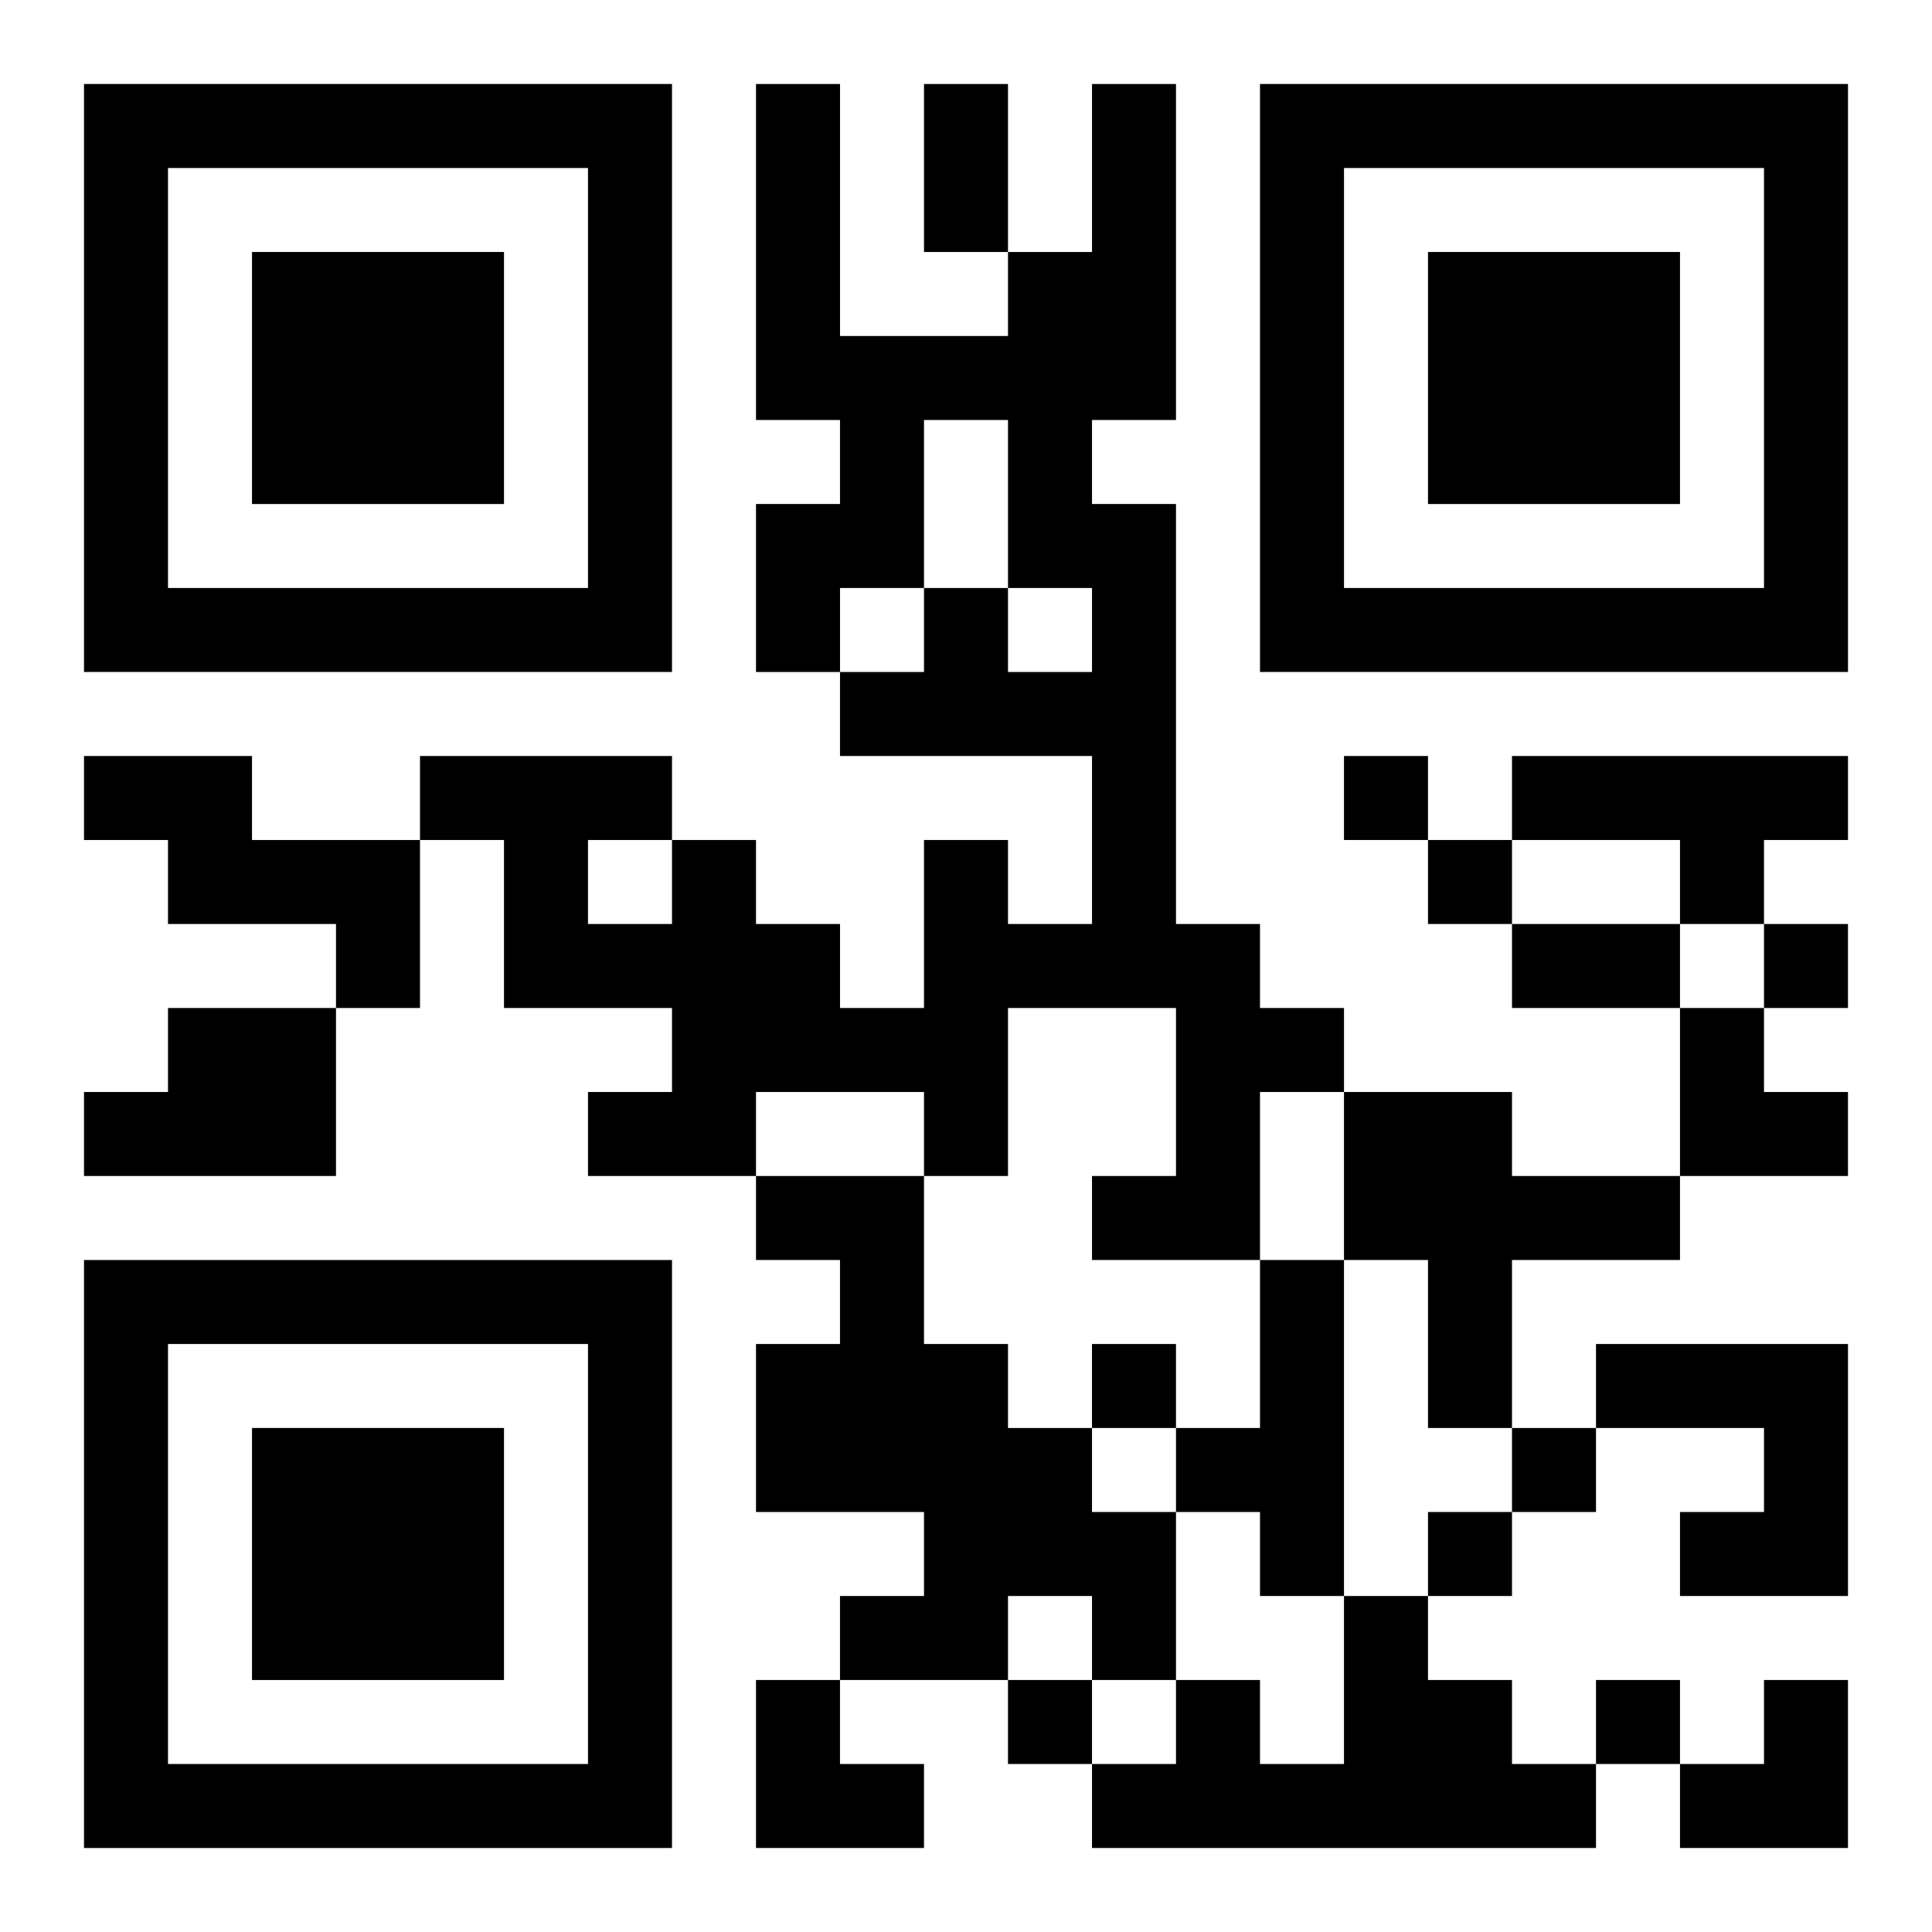
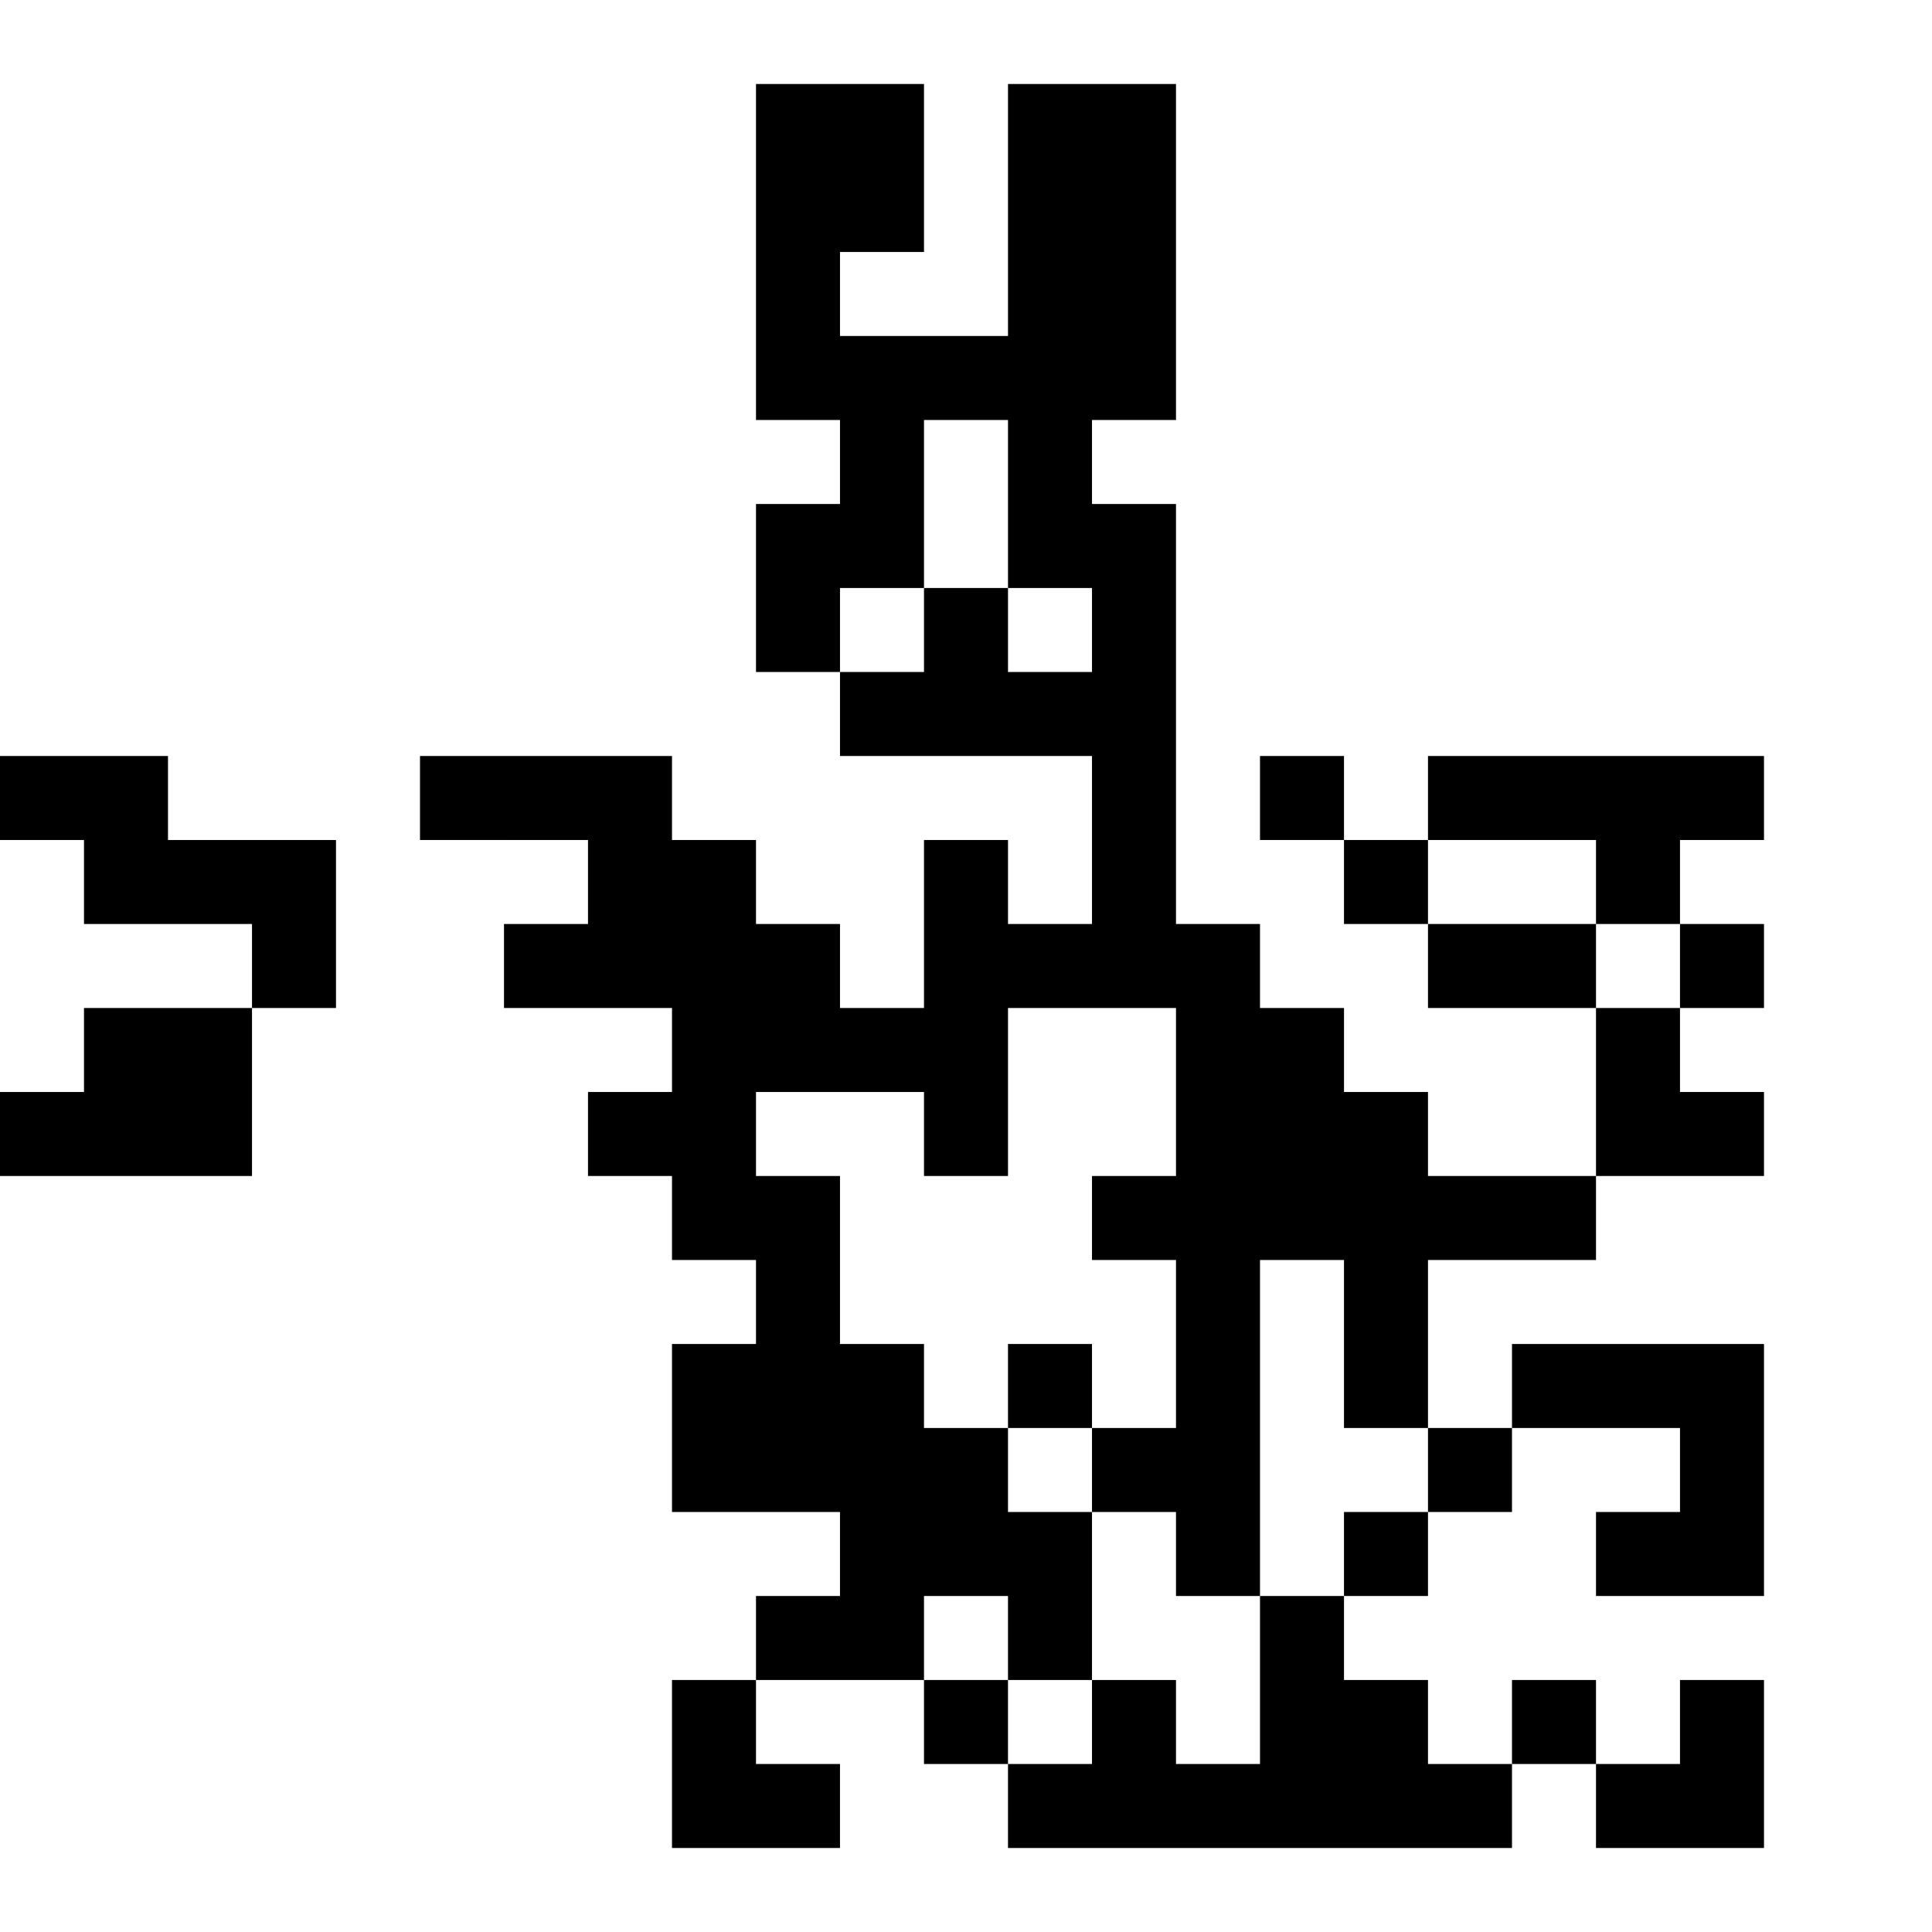
<svg xmlns="http://www.w3.org/2000/svg" xmlns:xlink="http://www.w3.org/1999/xlink" width="250" height="250" baseProfile="full" version="1.1" viewBox="-1 -1 23 23">
  <symbol id="a">
-     <path d="m0 7v7h7v-7h-7zm1 1h5v5h-5v-5zm1 1v3h3v-3h-3z" />
-   </symbol>
+     </symbol>
  <use y="-7" xlink:href="#a" />
  <use y="7" xlink:href="#a" />
  <use x="14" y="-7" xlink:href="#a" />
-   <path d="m12 0h1v4h-1v1h1v5h1v1h1v1h-1v2h-2v-1h1v-2h-2v2h-1v-1h-2v1h-2v-1h1v-1h-2v-2h-1v-1h3v1h1v1h1v1h1v-2h1v1h1v-2h-3v-1h1v-1h1v1h1v-1h-1v-2h-1v2h-1v1h-1v-2h1v-1h-1v-4h1v3h2v-1h1v-2m-6 9v1h1v-1h-1m-6-1h2v1h2v2h-1v-1h-2v-1h-1v-1m17 0h4v1h-1v1h-1v-1h-2v-1m-16 3h2v2h-3v-1h1v-1m14 1h2v1h2v1h-2v2h-1v-2h-1v-2m-7 1h2v2h1v1h1v1h1v2h-1v-1h-1v1h-2v-1h1v-1h-2v-2h1v-1h-1v-1m6 1h1v4h-1v-1h-1v-1h1v-2m4 1h3v3h-2v-1h1v-1h-2v-1m-3 3h1v1h1v1h1v1h-6v-1h1v-1h1v1h1v-2m0-10v1h1v-1h-1m1 1v1h1v-1h-1m4 1v1h1v-1h-1m-8 5v1h1v-1h-1m5 1v1h1v-1h-1m-1 1v1h1v-1h-1m-5 2v1h1v-1h-1m7 0v1h1v-1h-1m-8-19h1v2h-1v-2m7 10h2v1h-2v-1m2 1h1v1h1v1h-2zm-11 8h1v1h1v1h-2zm11 0m1 0h1v2h-2v-1h1z" />
+   <path d="m12 0h1v4h-1v1h1v5h1v1h1v1h-1v2h-2v-1h1v-2h-2v2h-1v-1h-2v1h-2v-1h1v-1h-2v-2h-1v-1h3v1h1v1h1v1h1v-2h1v1h1v-2h-3v-1h1v-1h1v1h1v-1h-1v-2h-1v2h-1v1h-1v-2h1v-1h-1v-4h1v3h2v-1v-2m-6 9v1h1v-1h-1m-6-1h2v1h2v2h-1v-1h-2v-1h-1v-1m17 0h4v1h-1v1h-1v-1h-2v-1m-16 3h2v2h-3v-1h1v-1m14 1h2v1h2v1h-2v2h-1v-2h-1v-2m-7 1h2v2h1v1h1v1h1v2h-1v-1h-1v1h-2v-1h1v-1h-2v-2h1v-1h-1v-1m6 1h1v4h-1v-1h-1v-1h1v-2m4 1h3v3h-2v-1h1v-1h-2v-1m-3 3h1v1h1v1h1v1h-6v-1h1v-1h1v1h1v-2m0-10v1h1v-1h-1m1 1v1h1v-1h-1m4 1v1h1v-1h-1m-8 5v1h1v-1h-1m5 1v1h1v-1h-1m-1 1v1h1v-1h-1m-5 2v1h1v-1h-1m7 0v1h1v-1h-1m-8-19h1v2h-1v-2m7 10h2v1h-2v-1m2 1h1v1h1v1h-2zm-11 8h1v1h1v1h-2zm11 0m1 0h1v2h-2v-1h1z" />
</svg>